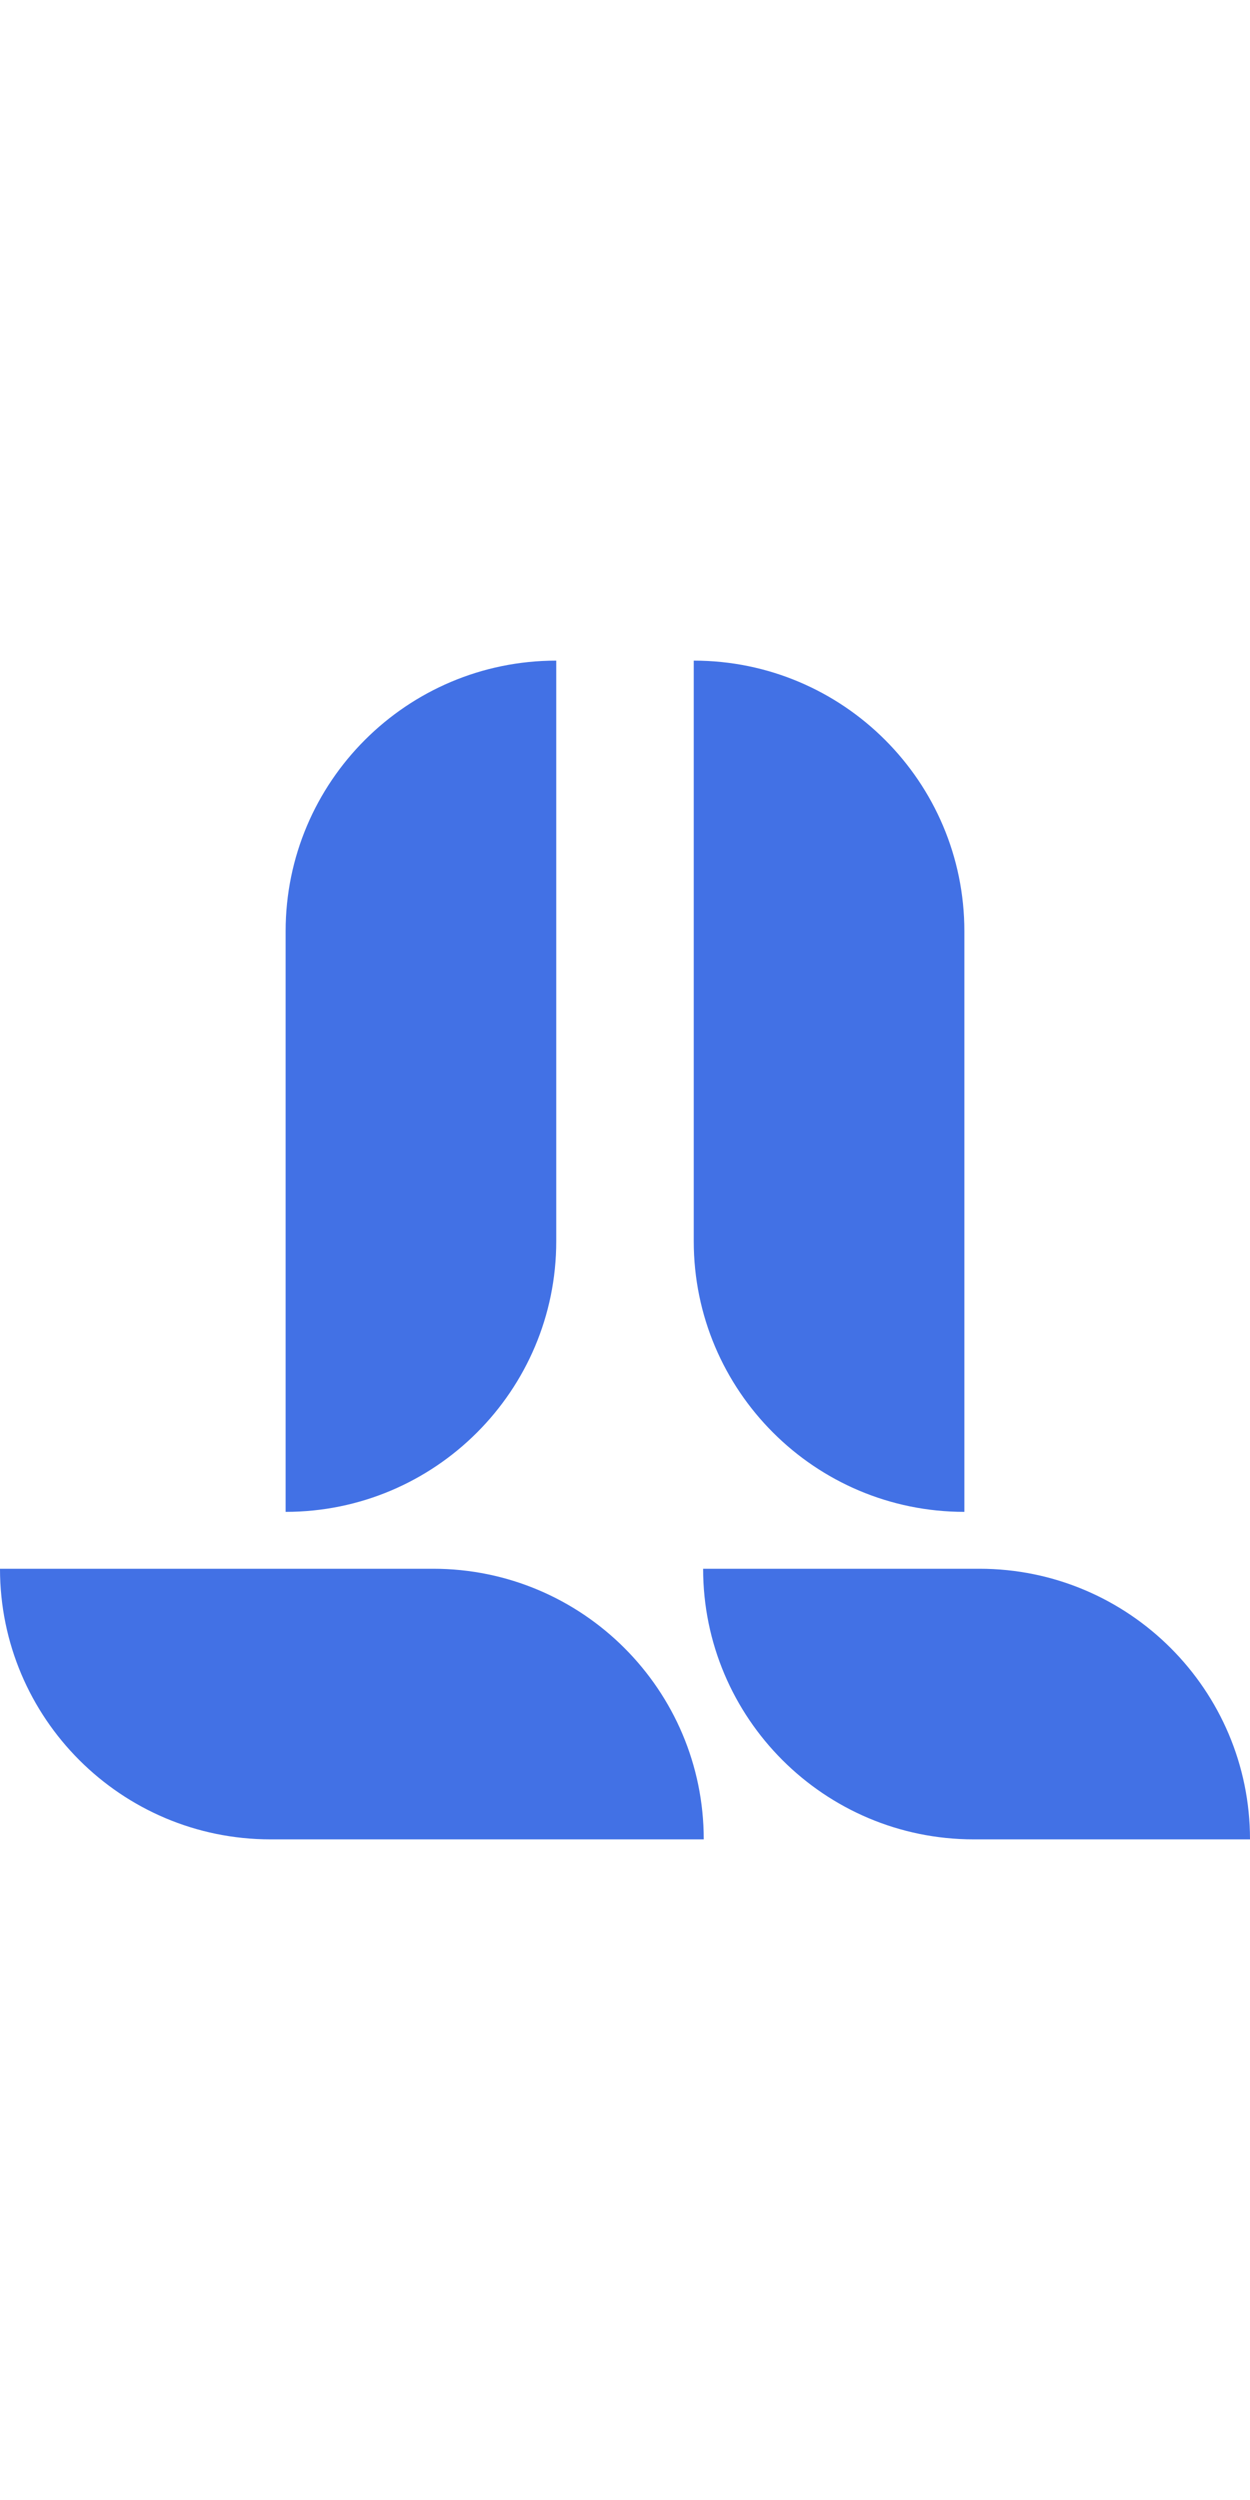
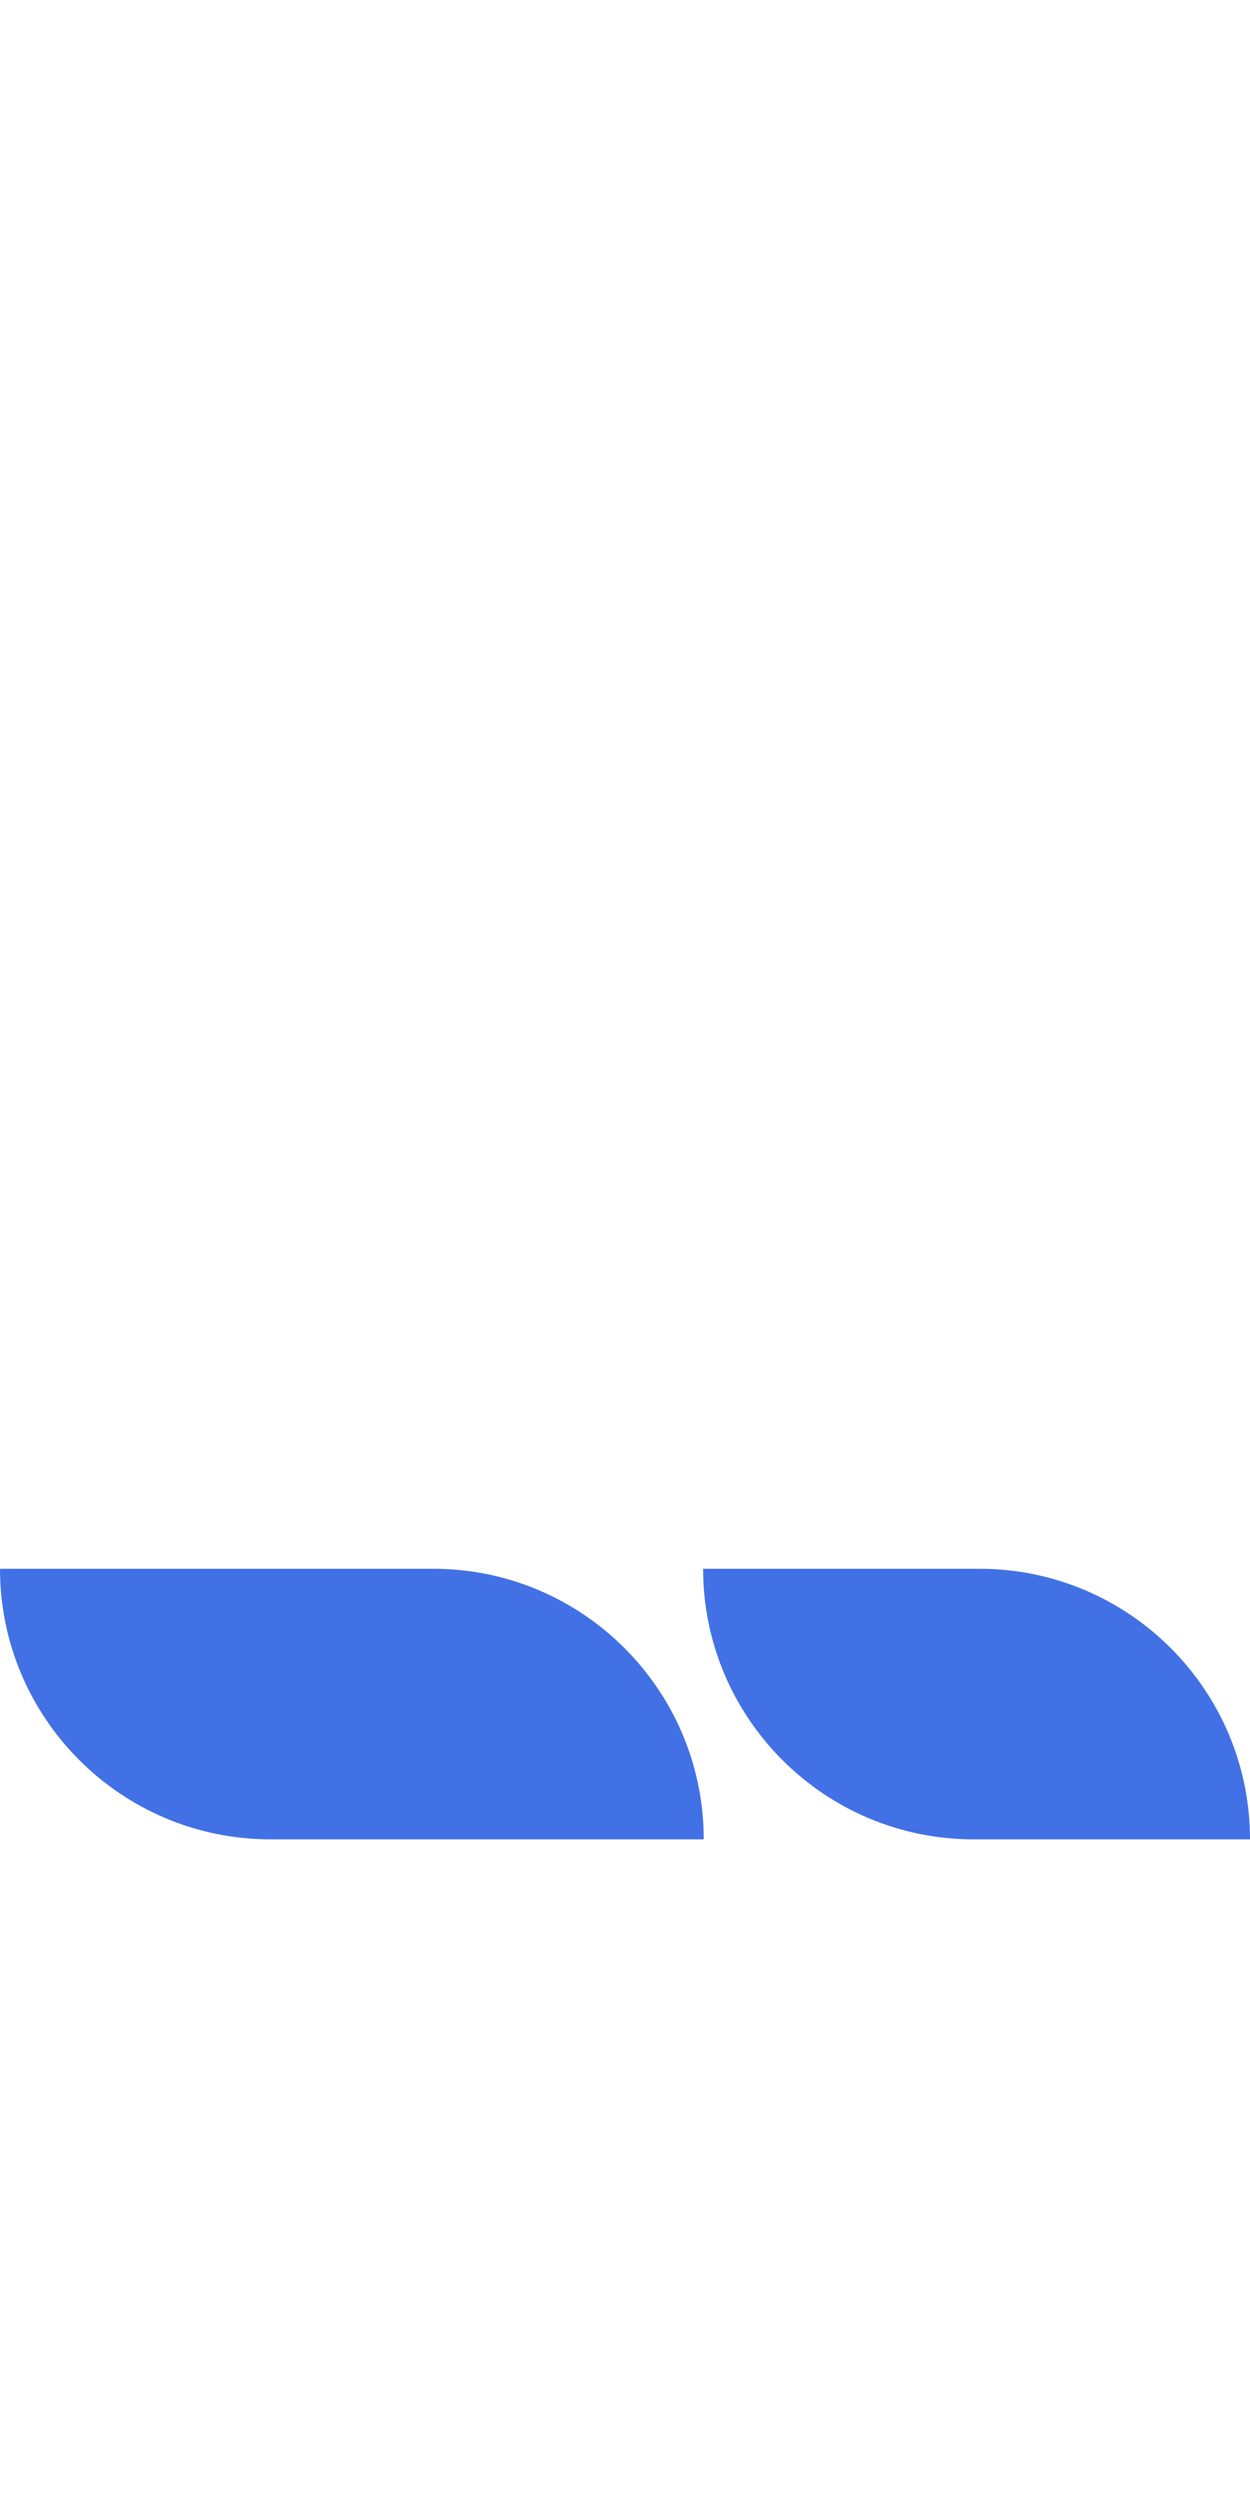
<svg xmlns="http://www.w3.org/2000/svg" version="1.1" id="Слой_1" x="0px" y="0px" viewBox="0 0 200 200" style="width: 100px;" xml:space="preserve">
  <style type="text/css">
	.st0{fill:#4271E5;}
</style>
  <g>
    <path class="st0" d="M69.3,151H0c0,23.9,19.4,43.3,43.3,43.3h69.3C112.6,170.4,93.2,151,69.3,151z" />
    <path class="st0" d="M156.7,151h-44.2c0,23.9,19.4,43.3,43.3,43.3H200C200,170.4,180.6,151,156.7,151z" />
-     <path class="st0" d="M89,98.6V5.7h0C65.1,5.7,45.7,25.1,45.7,49v92.9h0C69.6,141.9,89,122.5,89,98.6z" />
-     <path class="st0" d="M154.3,141.9V49c0-23.9-19.4-43.3-43.3-43.3h0v92.9C111,122.5,130.4,141.9,154.3,141.9z" />
  </g>
</svg>